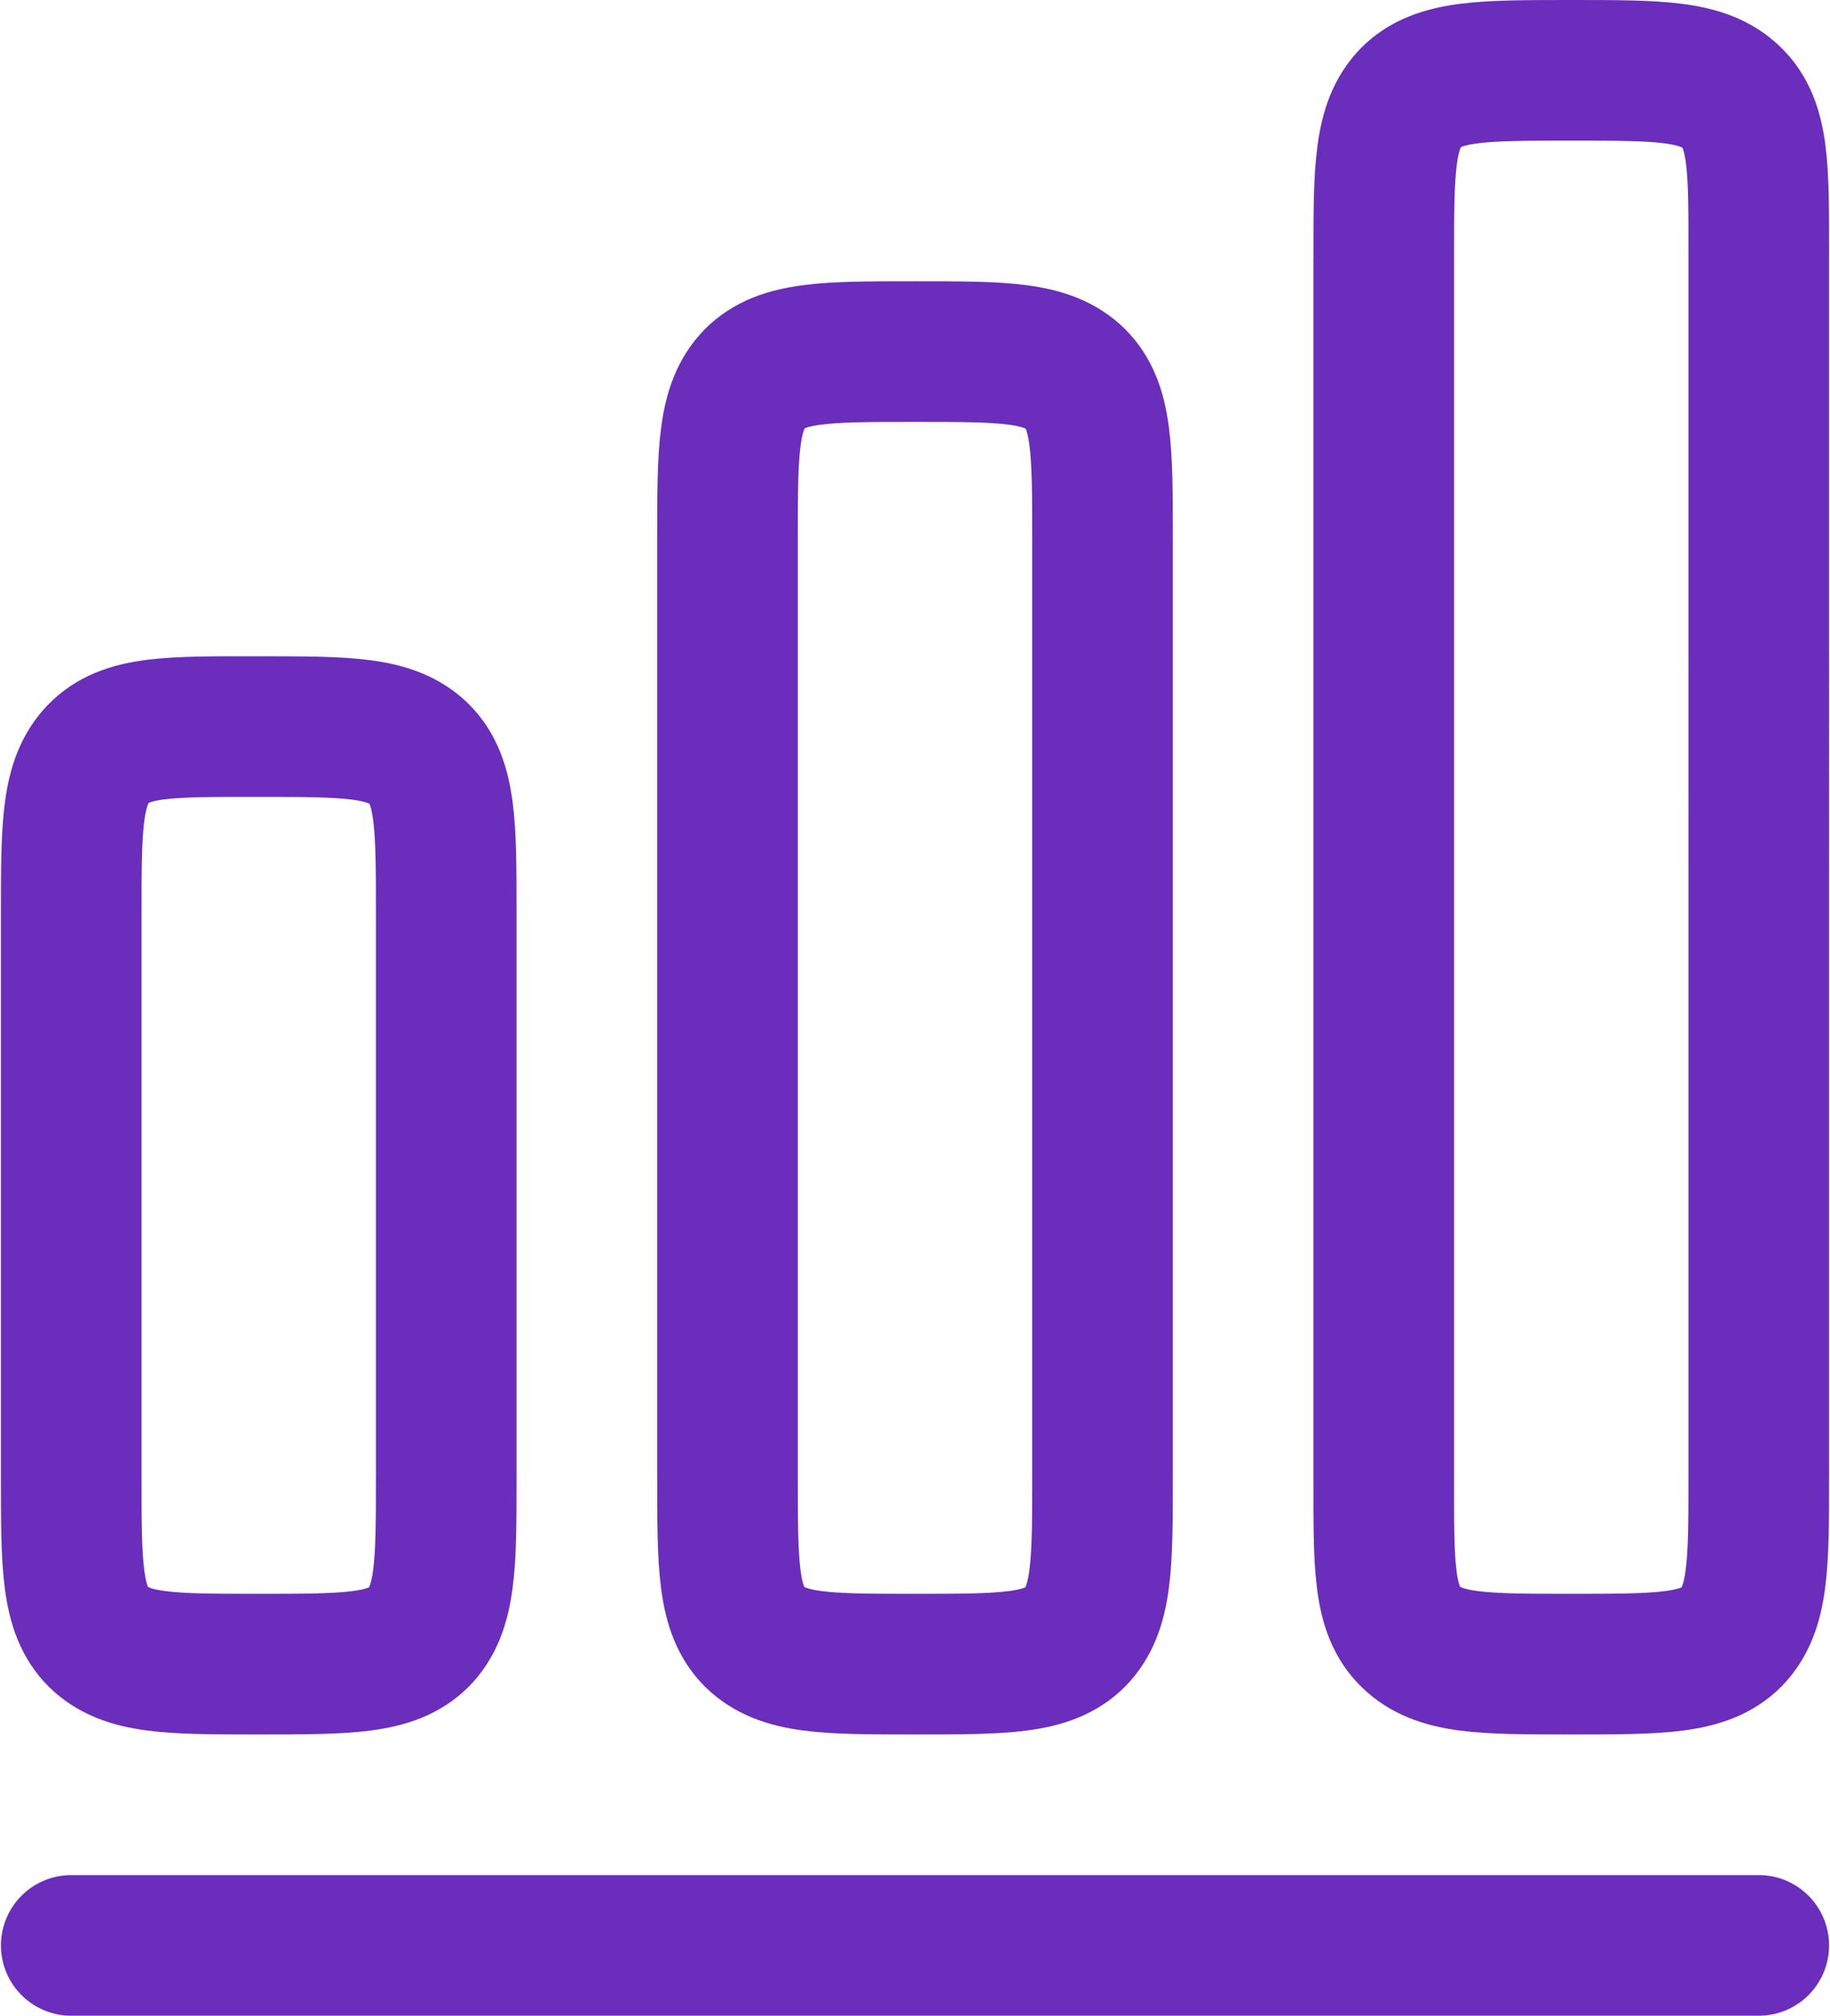
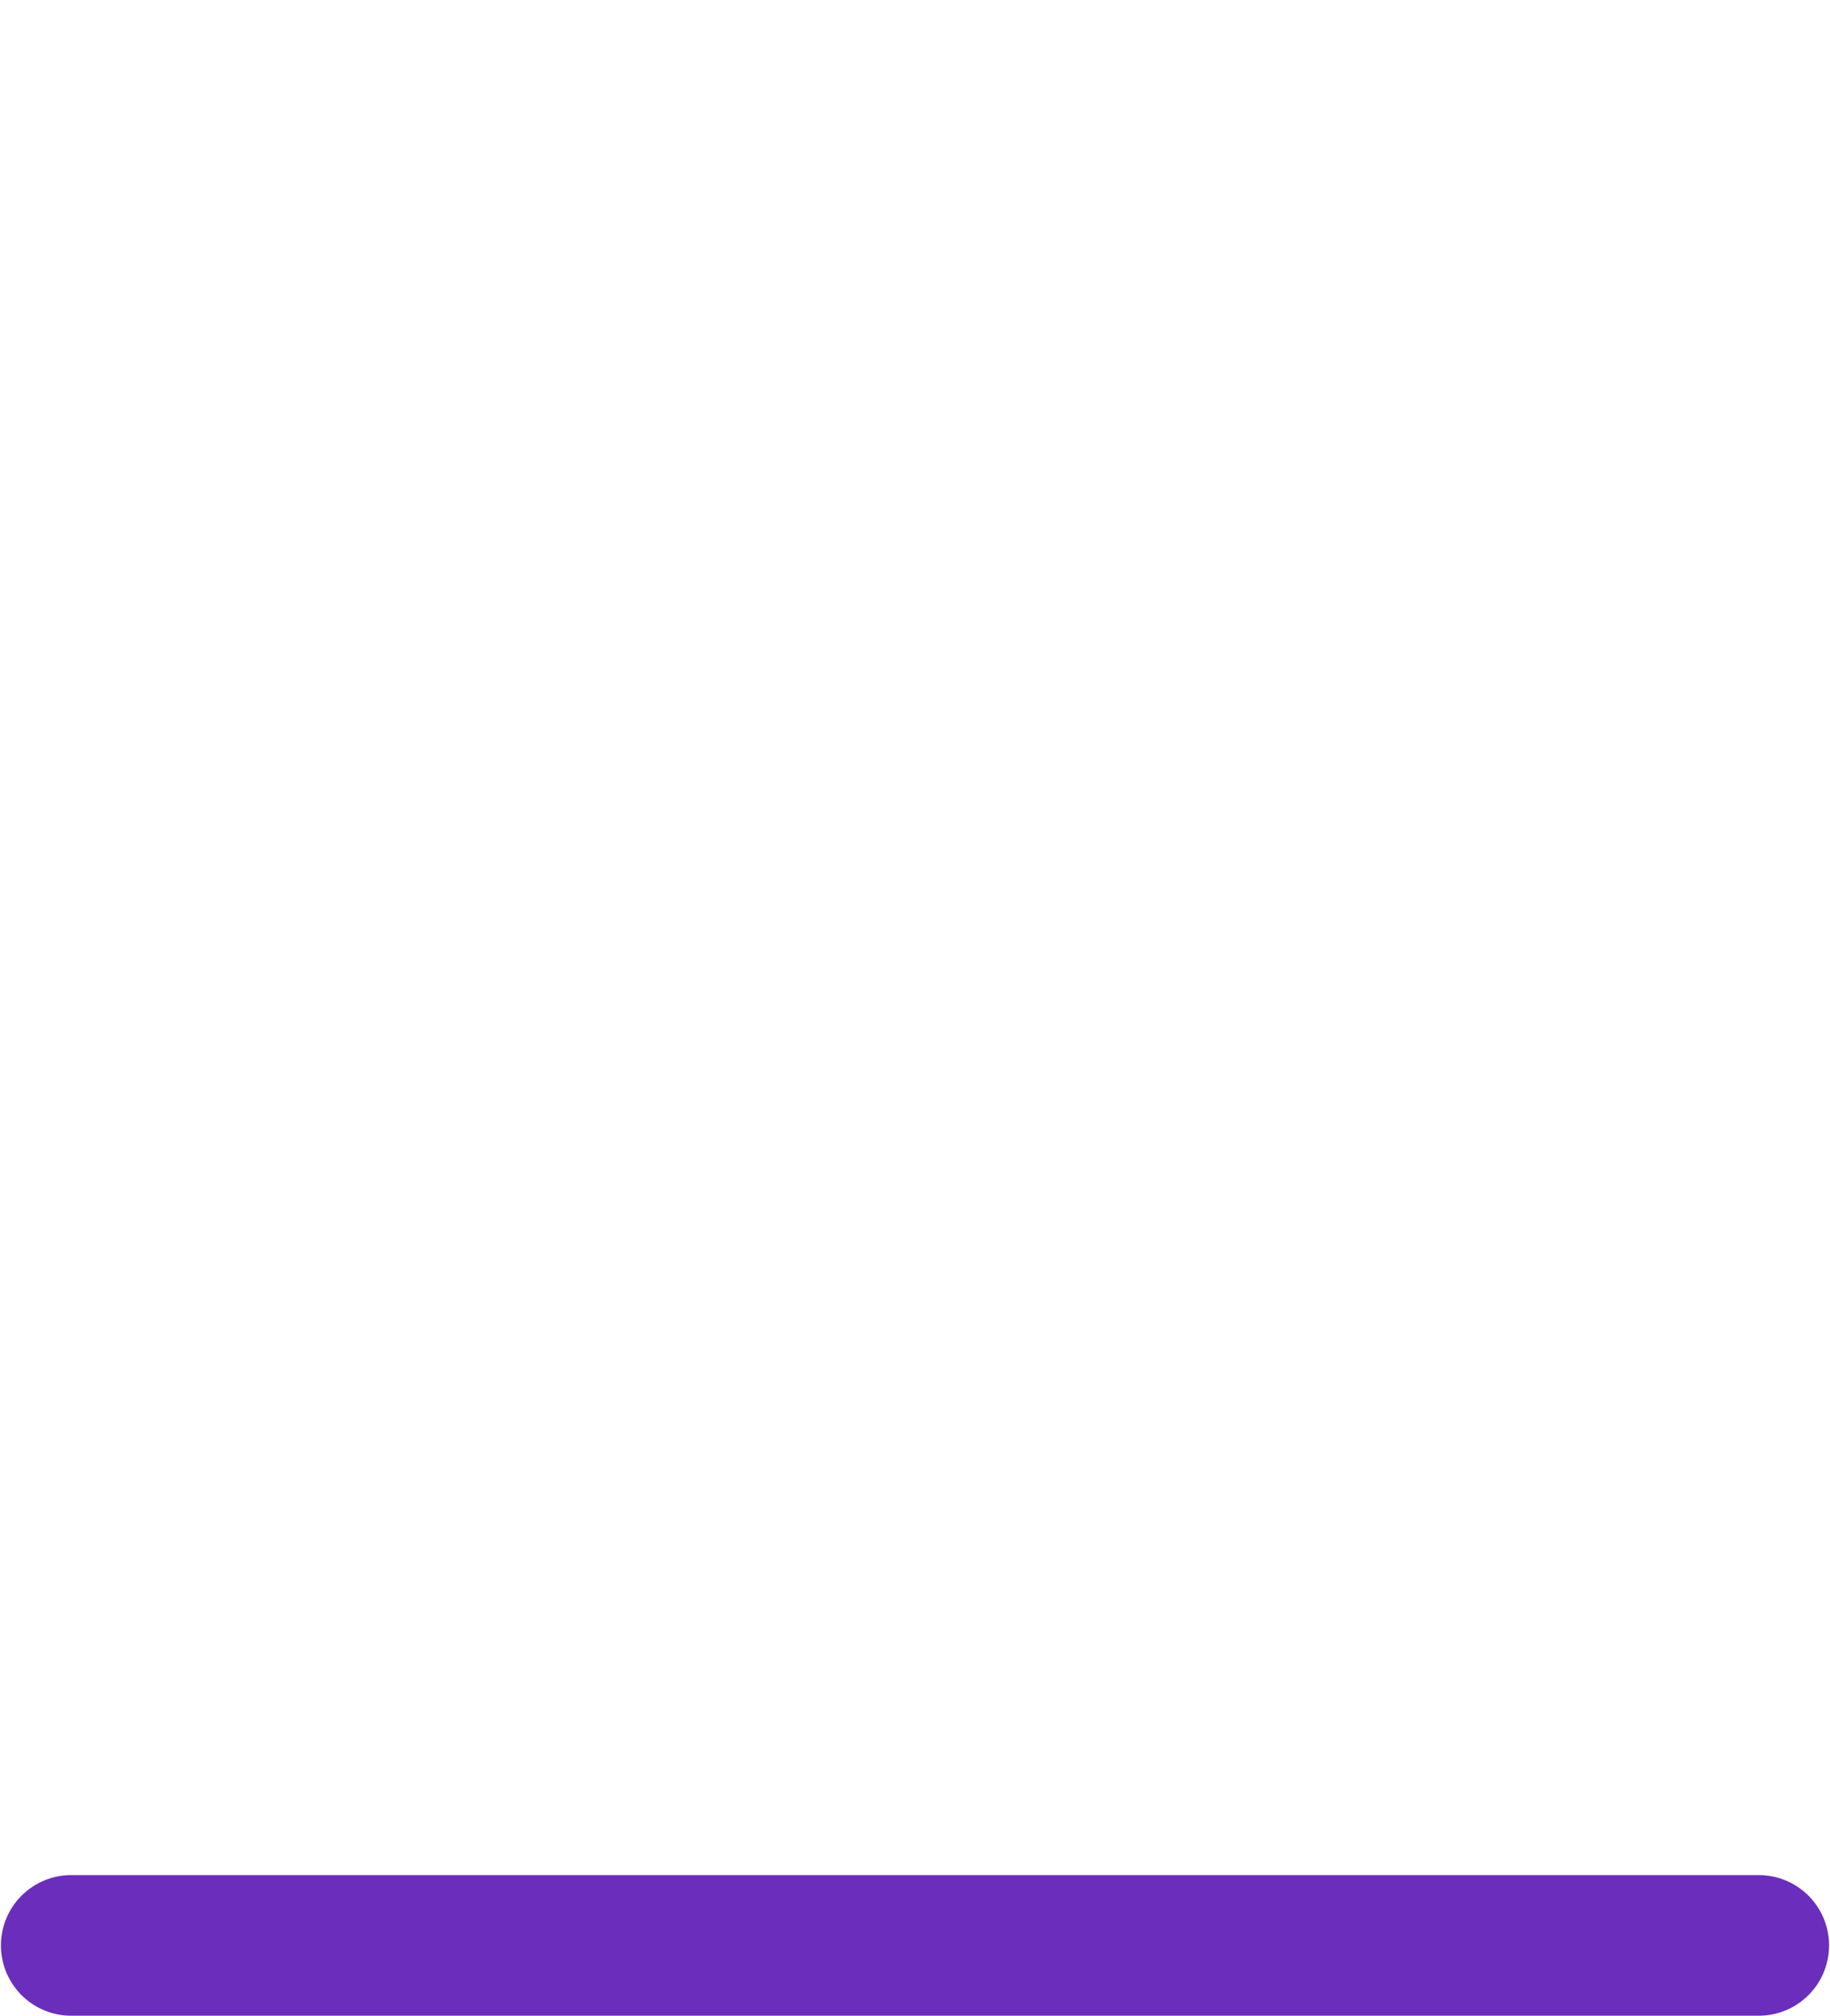
<svg xmlns="http://www.w3.org/2000/svg" id="_лой_1" data-name="Слой 1" width=".69cm" height=".76cm" viewBox="0 0 19.5 21.5">
  <defs>
    <style> .cls-1 { stroke-linecap: round; stroke-linejoin: round; } .cls-1, .cls-2 { fill: none; stroke: #6b2dbb; stroke-width: 1.5px; } </style>
  </defs>
  <path class="cls-1" d="M.75,20.75H18.75" />
-   <path class="cls-2" d="M.75,9.75c0-.94,0-1.41,.29-1.71s.76-.29,1.71-.29,1.41,0,1.71,.29c.29,.29,.29,.76,.29,1.71v6c0,.94,0,1.41-.29,1.71-.29,.29-.76,.29-1.71,.29s-1.41,0-1.71-.29c-.29-.29-.29-.76-.29-1.71v-6ZM7.75,5.75c0-.94,0-1.41,.29-1.71,.29-.29,.76-.29,1.71-.29s1.41,0,1.71,.29c.29,.29,.29,.76,.29,1.71V15.75c0,.94,0,1.41-.29,1.71-.29,.29-.76,.29-1.71,.29s-1.41,0-1.71-.29c-.29-.29-.29-.76-.29-1.71V5.75Zm7-3c0-.94,0-1.41,.29-1.71,.29-.29,.76-.29,1.71-.29s1.41,0,1.71,.29,.29,.76,.29,1.71V15.75c0,.94,0,1.41-.29,1.71-.29,.29-.76,.29-1.71,.29s-1.41,0-1.71-.29-.29-.76-.29-1.71V2.75Z" />
</svg>